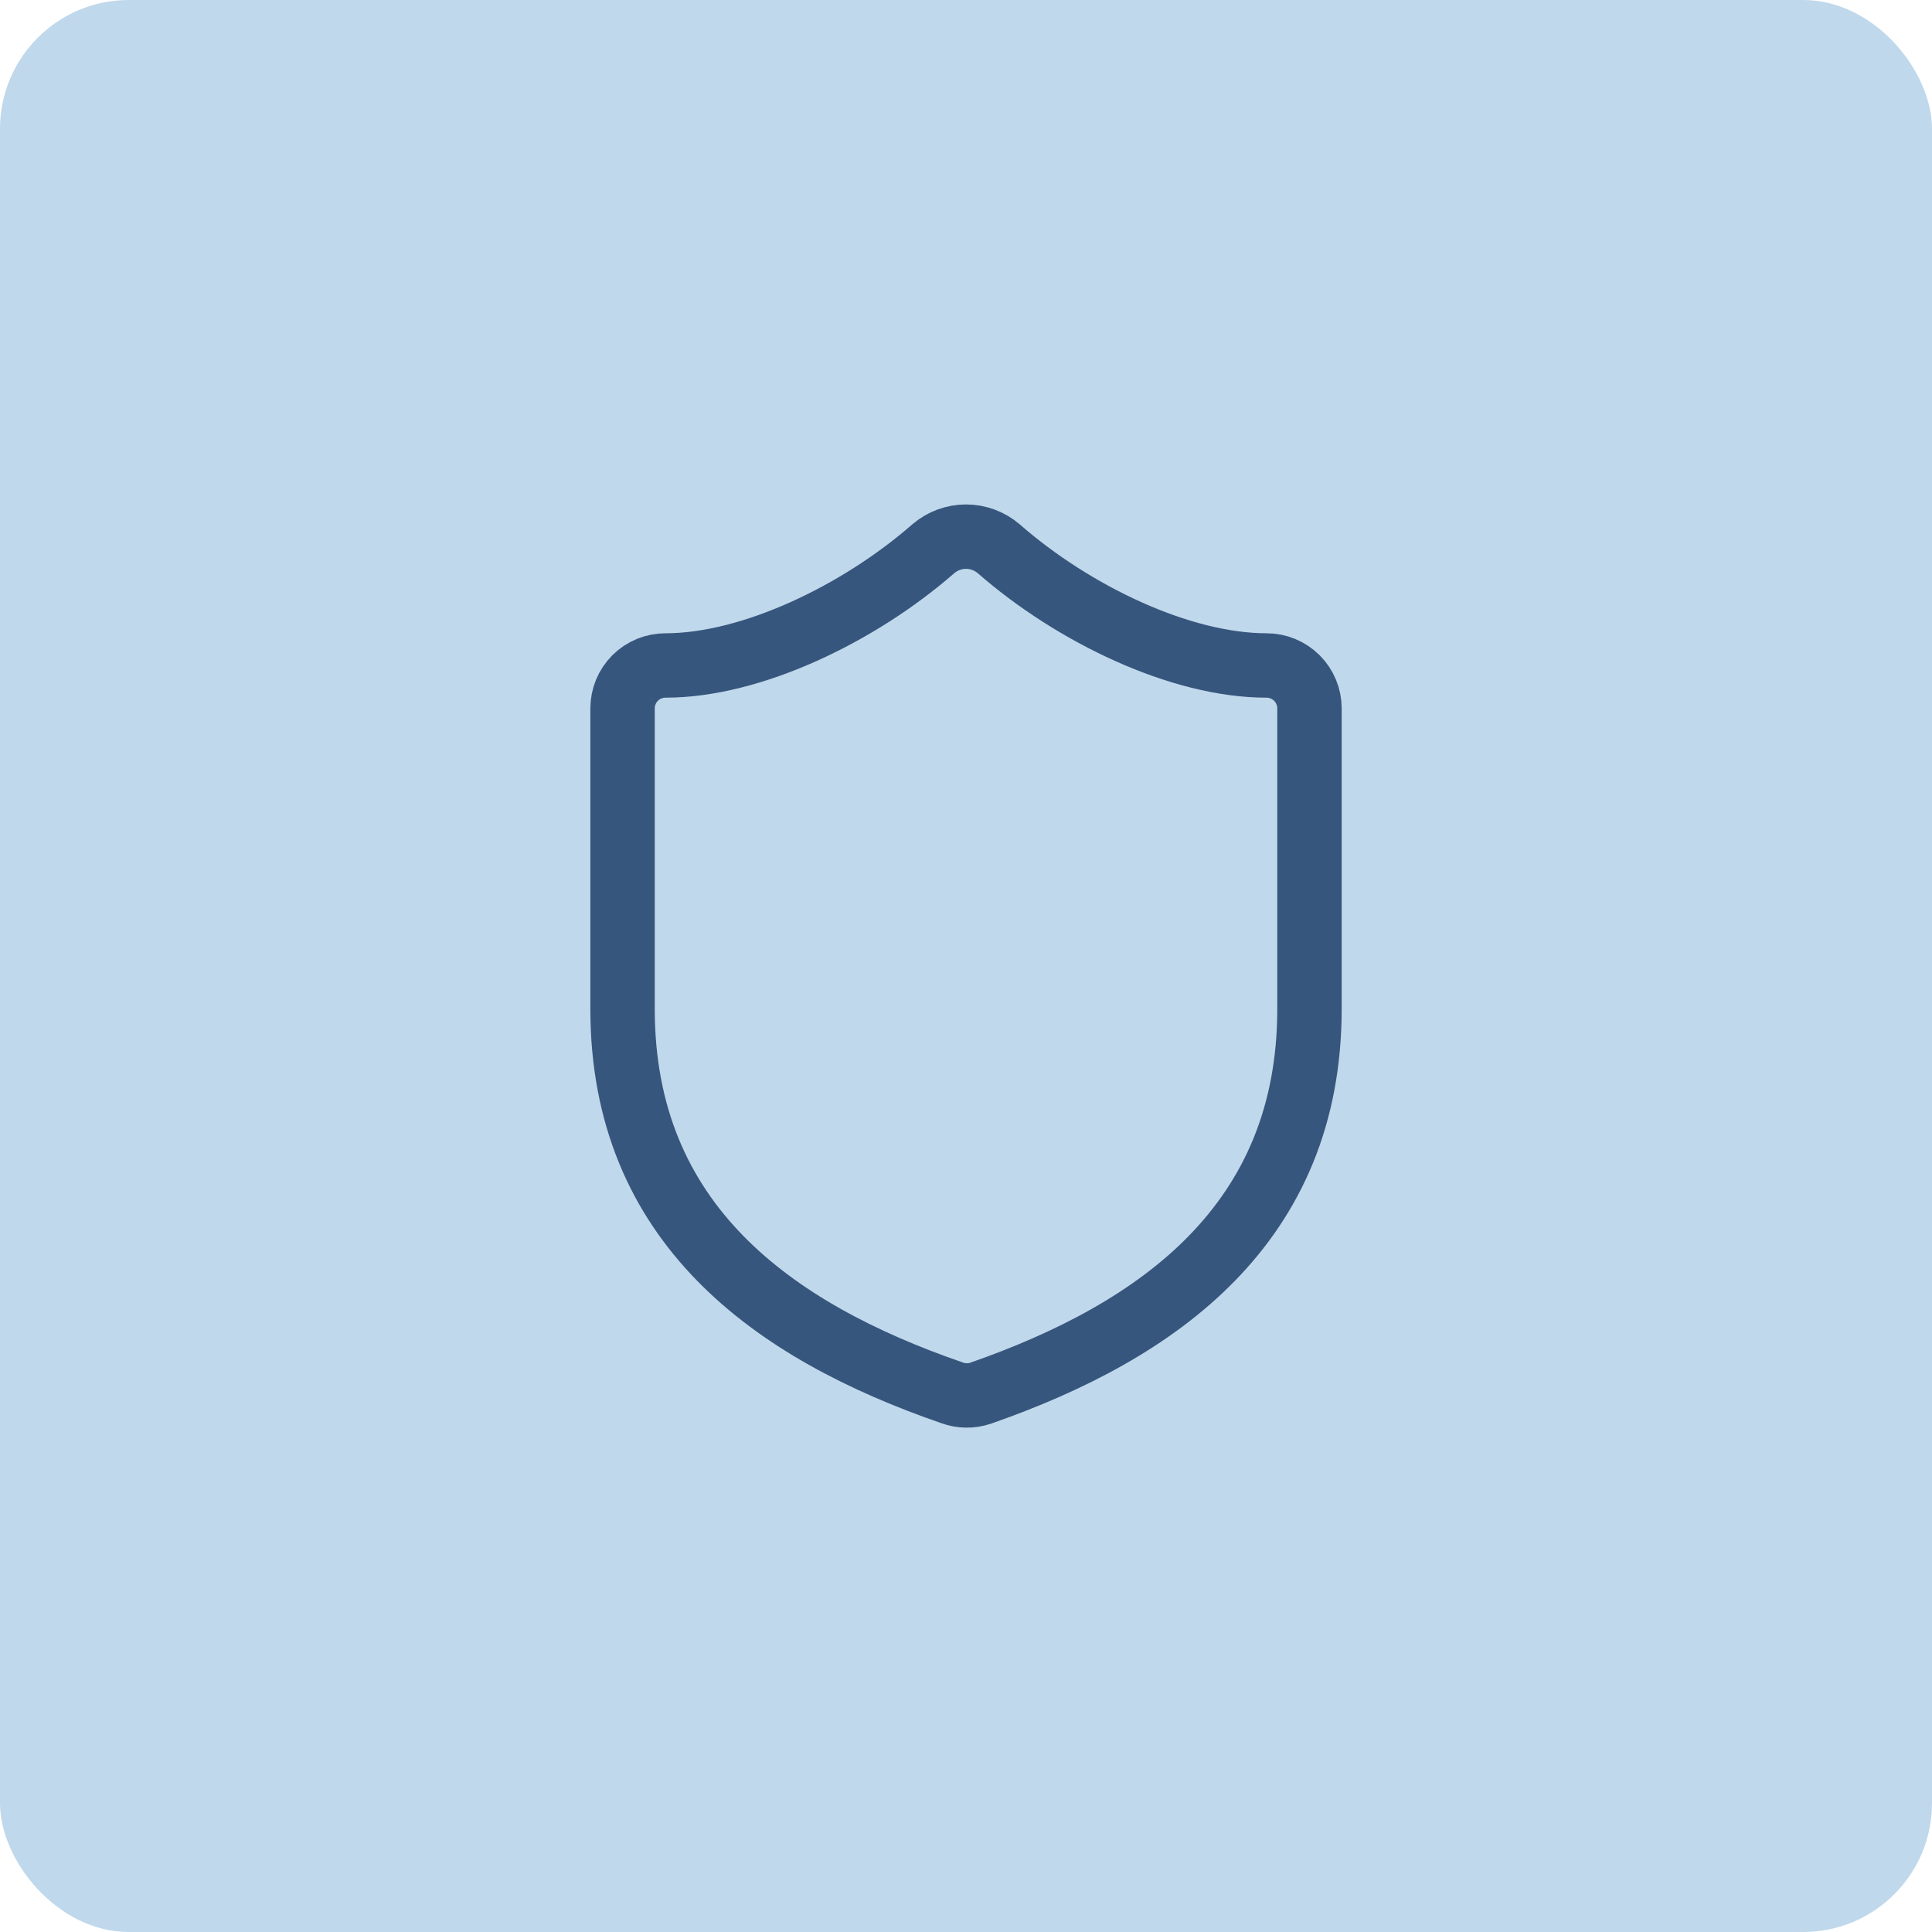
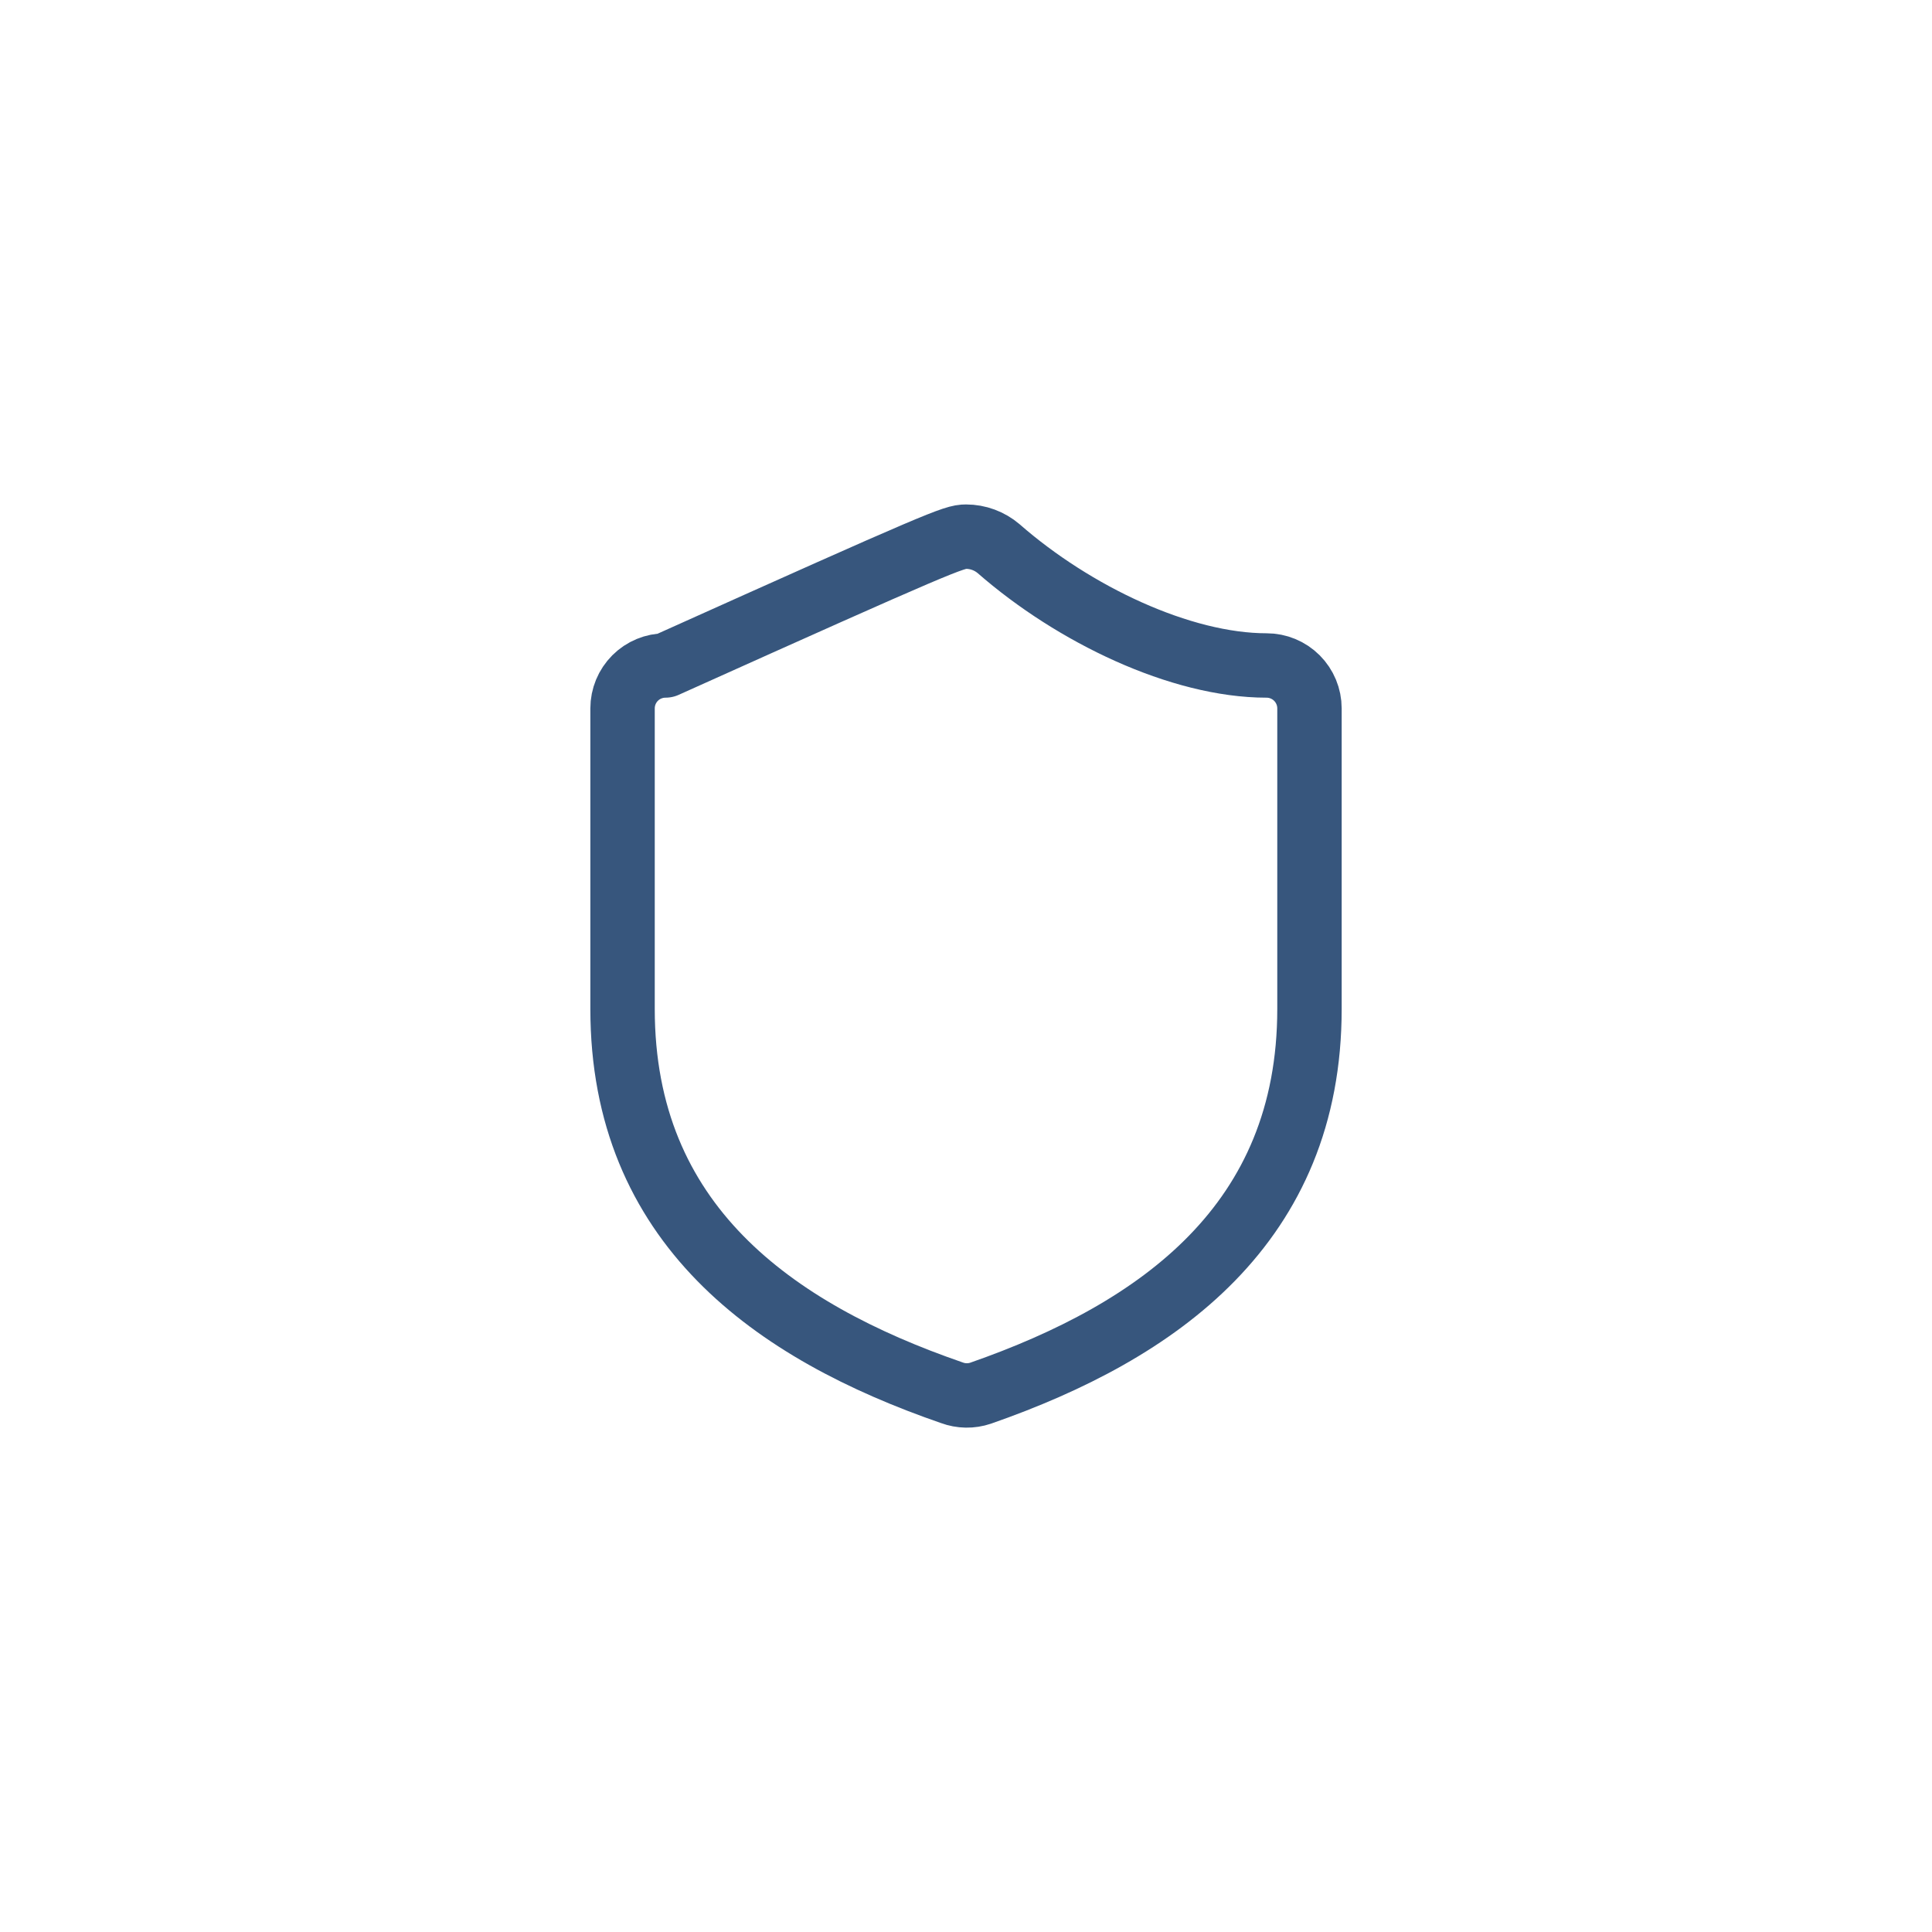
<svg xmlns="http://www.w3.org/2000/svg" width="60" height="60" viewBox="0 0 60 60" fill="none">
-   <rect width="60" height="60" rx="4" fill="#C0D8EB" />
-   <path d="M40.667 31.333C40.667 38 36 41.333 30.453 43.267C30.163 43.365 29.848 43.36 29.56 43.253C24 41.333 19.334 38 19.334 31.333V22C19.334 21.646 19.474 21.307 19.724 21.057C19.974 20.807 20.313 20.667 20.667 20.667C23.334 20.667 26.667 19.067 28.987 17.04C29.269 16.799 29.629 16.666 30 16.666C30.372 16.666 30.731 16.799 31.014 17.04C33.347 19.08 36.667 20.667 39.334 20.667C39.687 20.667 40.026 20.807 40.276 21.057C40.526 21.307 40.667 21.646 40.667 22V31.333Z" stroke="#37567D" stroke-width="2" stroke-linecap="round" stroke-linejoin="round" />
+   <path d="M40.667 31.333C40.667 38 36 41.333 30.453 43.267C30.163 43.365 29.848 43.36 29.56 43.253C24 41.333 19.334 38 19.334 31.333V22C19.334 21.646 19.474 21.307 19.724 21.057C19.974 20.807 20.313 20.667 20.667 20.667C29.269 16.799 29.629 16.666 30 16.666C30.372 16.666 30.731 16.799 31.014 17.04C33.347 19.08 36.667 20.667 39.334 20.667C39.687 20.667 40.026 20.807 40.276 21.057C40.526 21.307 40.667 21.646 40.667 22V31.333Z" stroke="#37567D" stroke-width="2" stroke-linecap="round" stroke-linejoin="round" />
</svg>